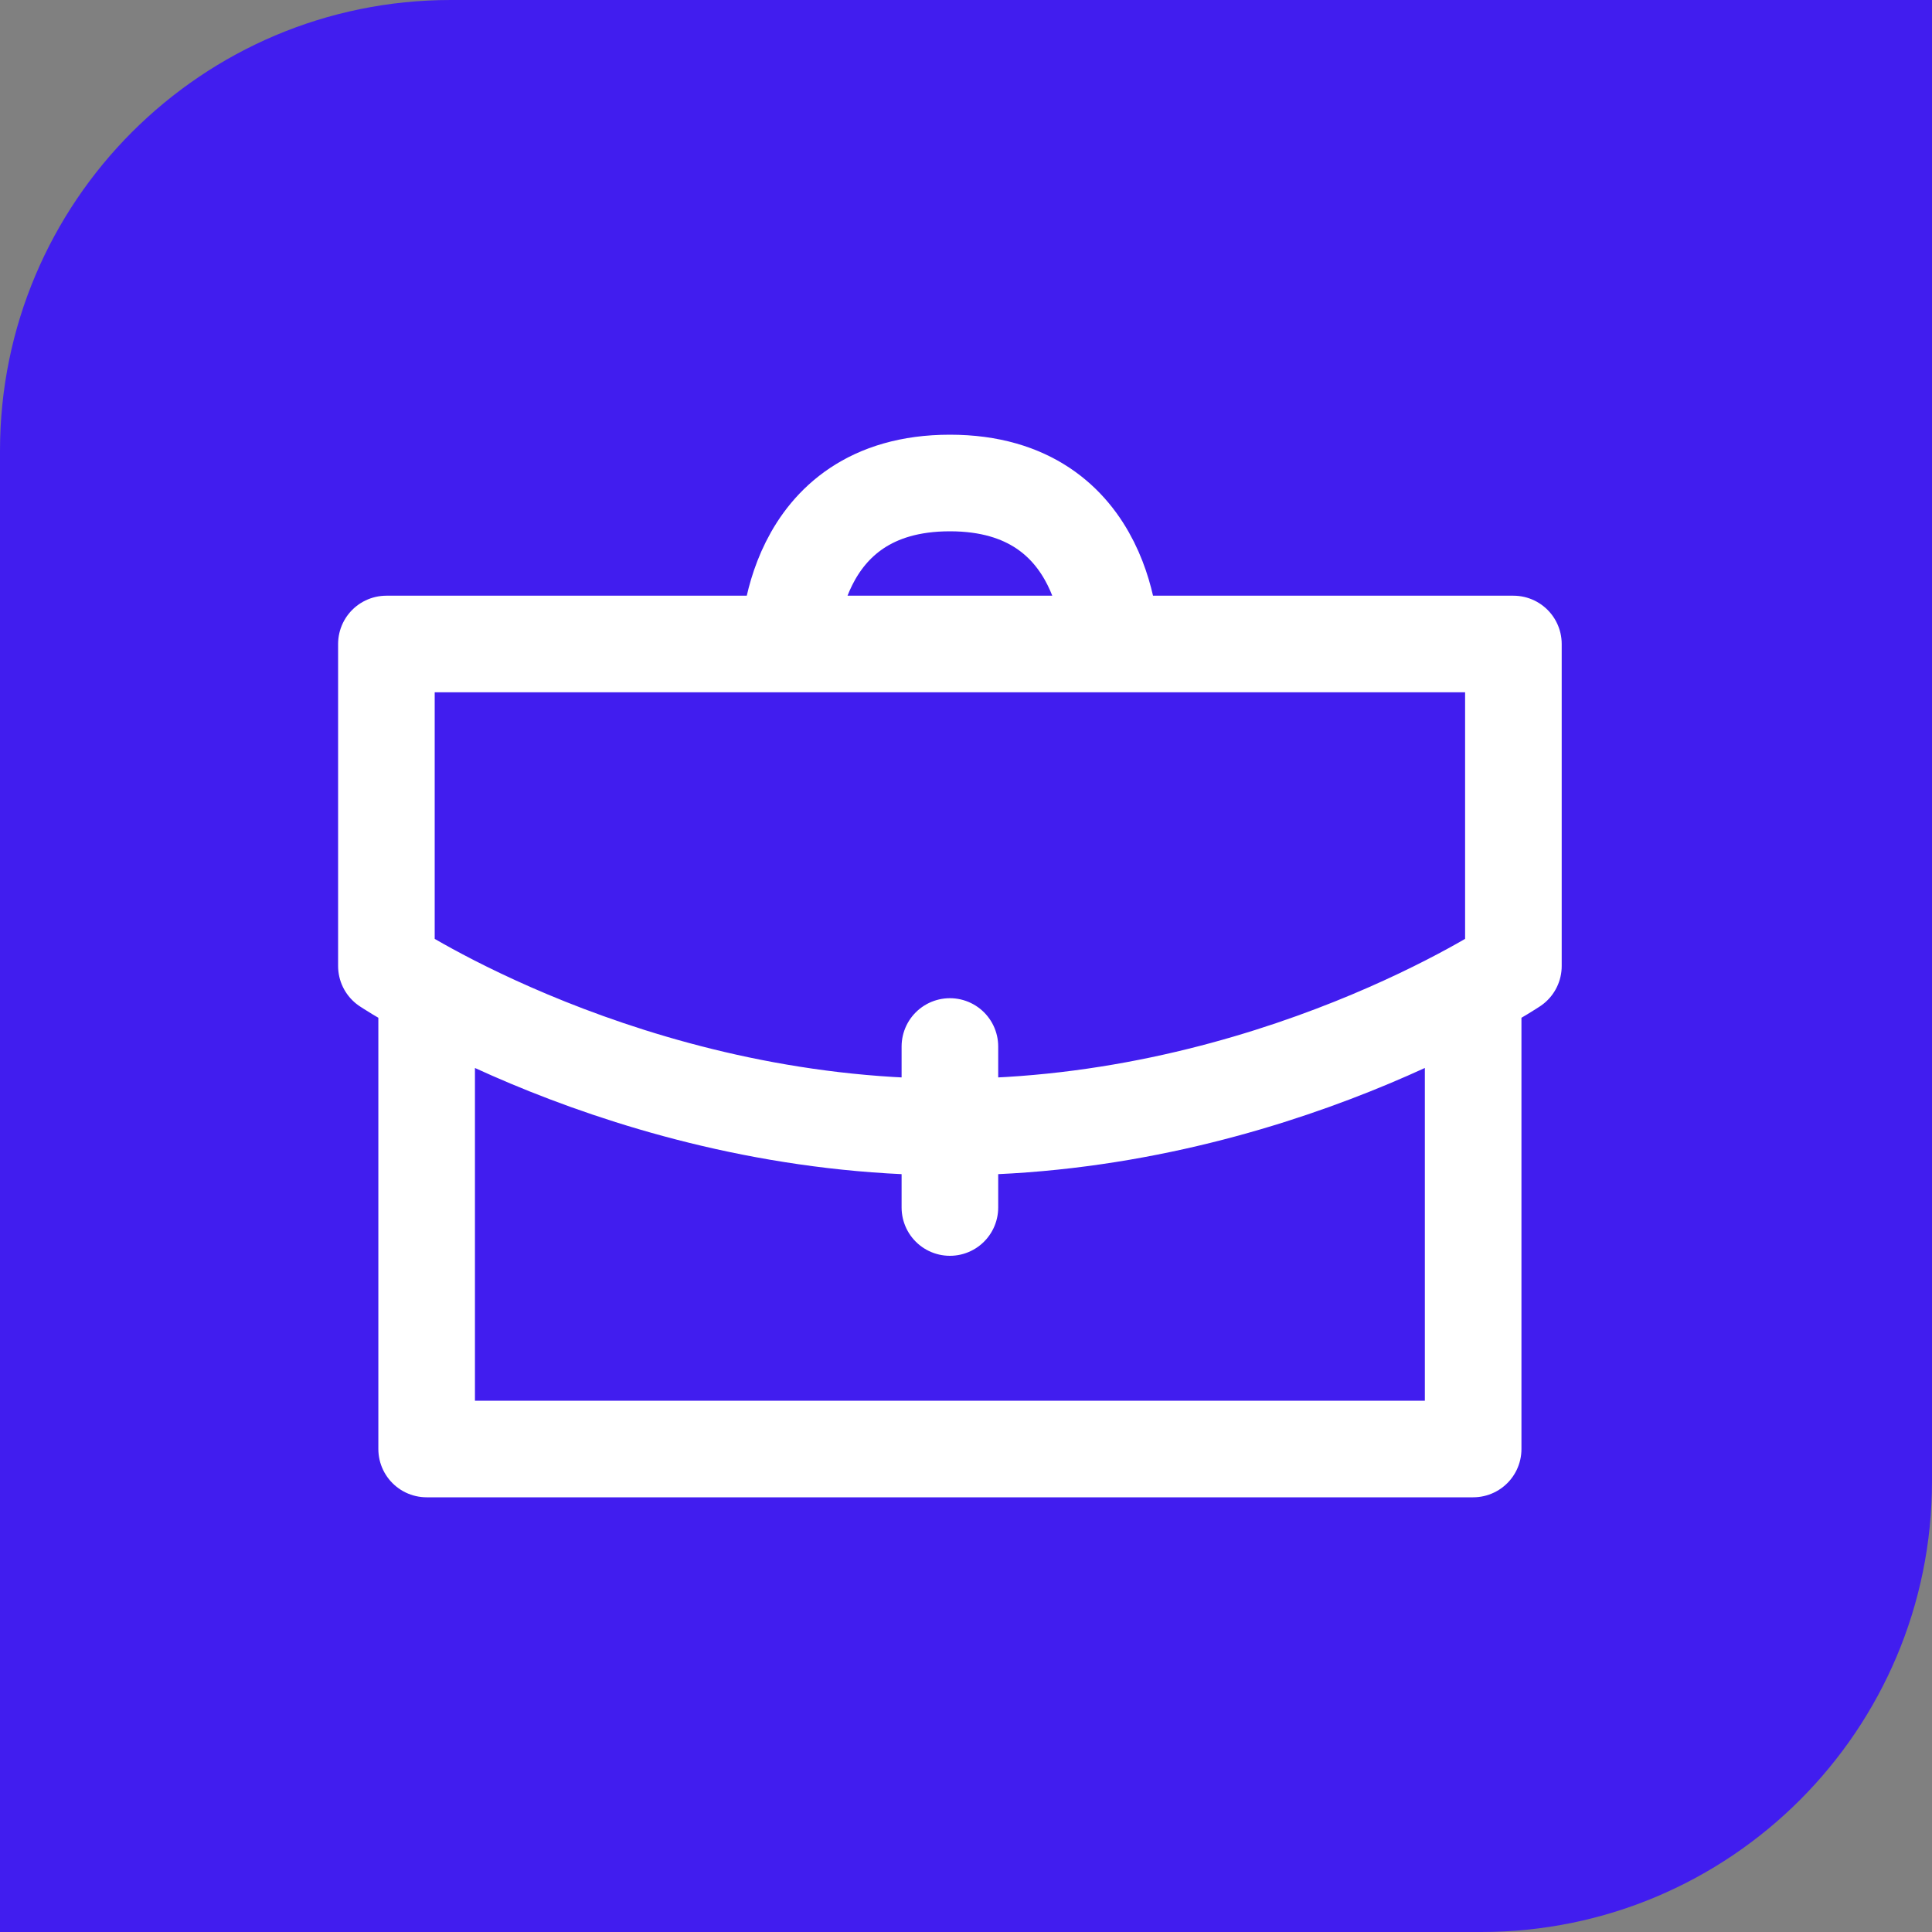
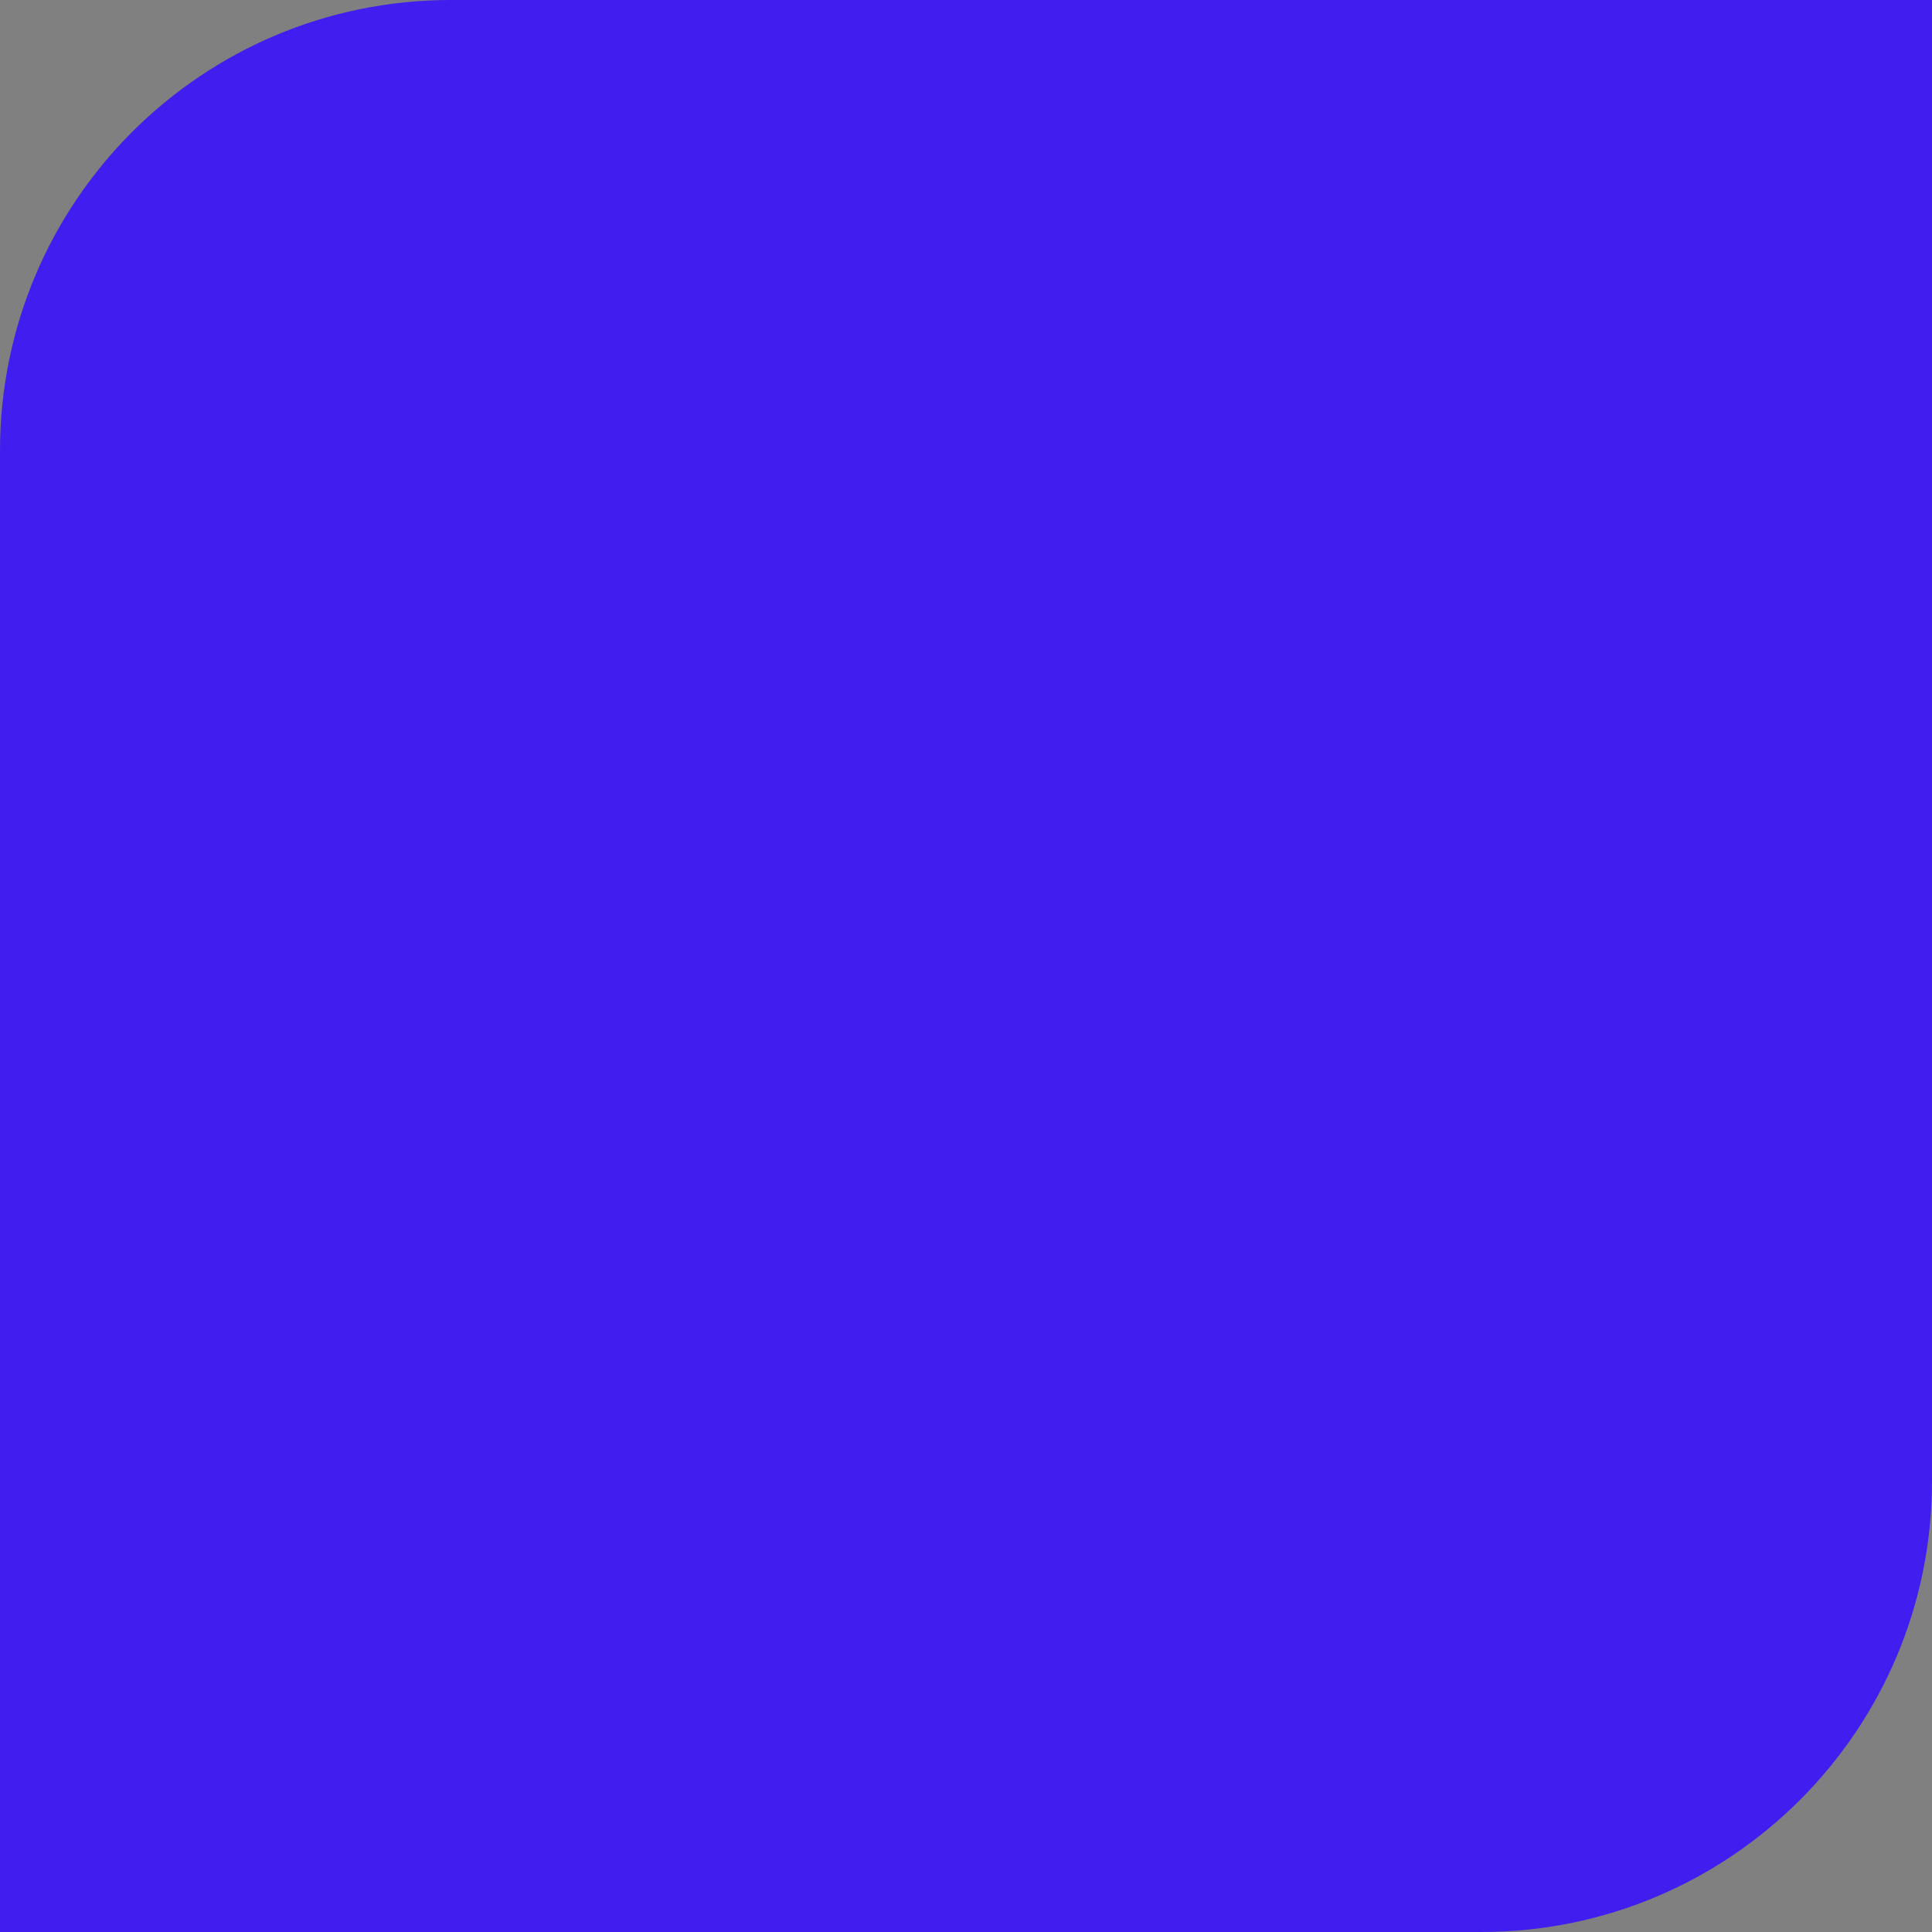
<svg xmlns="http://www.w3.org/2000/svg" width="60" height="60" viewBox="0 0 60 60" fill="none">
  <rect x="0" y="0" width="60" height="60" fill="#808080" stroke="none" />
  <path d="M0 14C0 6.268 6.268 0 14 0H60V46C60 53.732 53.732 60 46 60H0V14Z" fill="#411DEF" />
-   <path d="M45.75 31.25V45H13.25V31.25M29.5 37.5V32.5M34.5 20C34.5 20 34.5 15 29.5 15C24.5 15 24.5 20 24.5 20M12 20H47V30C47 30 39.5 35 29.5 35C19.5 35 12 30 12 30V20Z" stroke="white" stroke-width="3" stroke-linecap="round" stroke-linejoin="round" />
</svg>